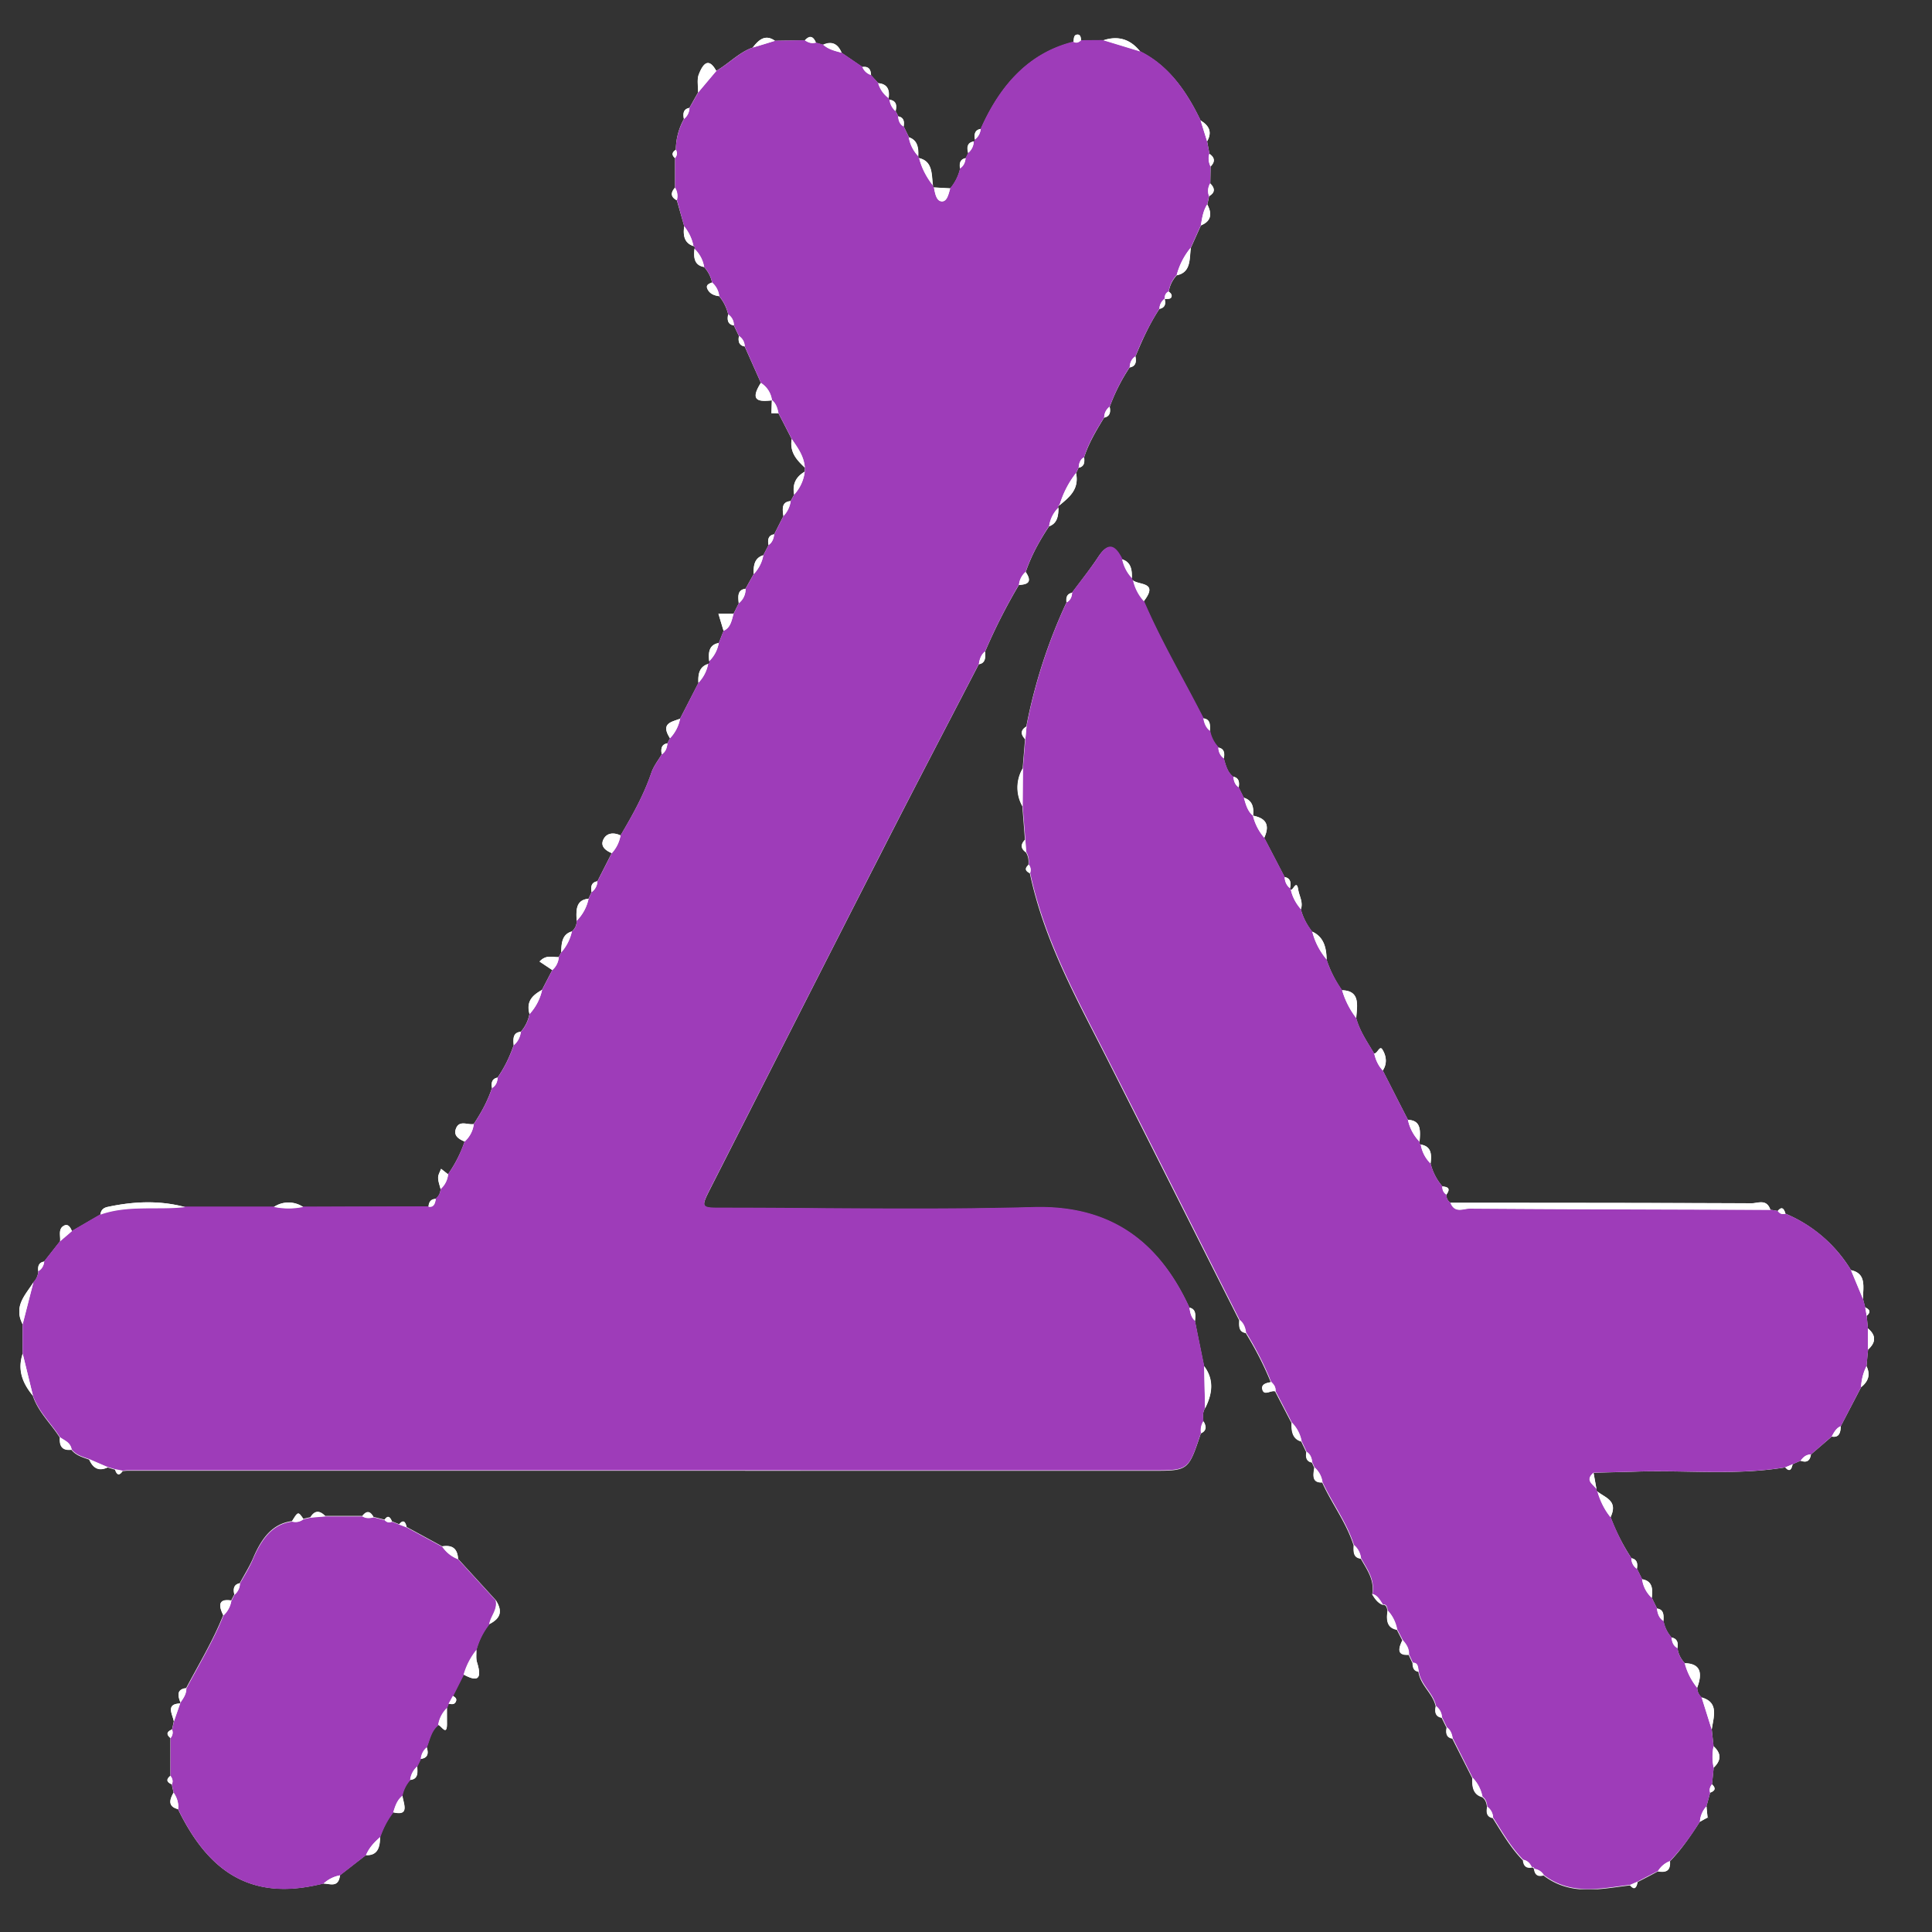
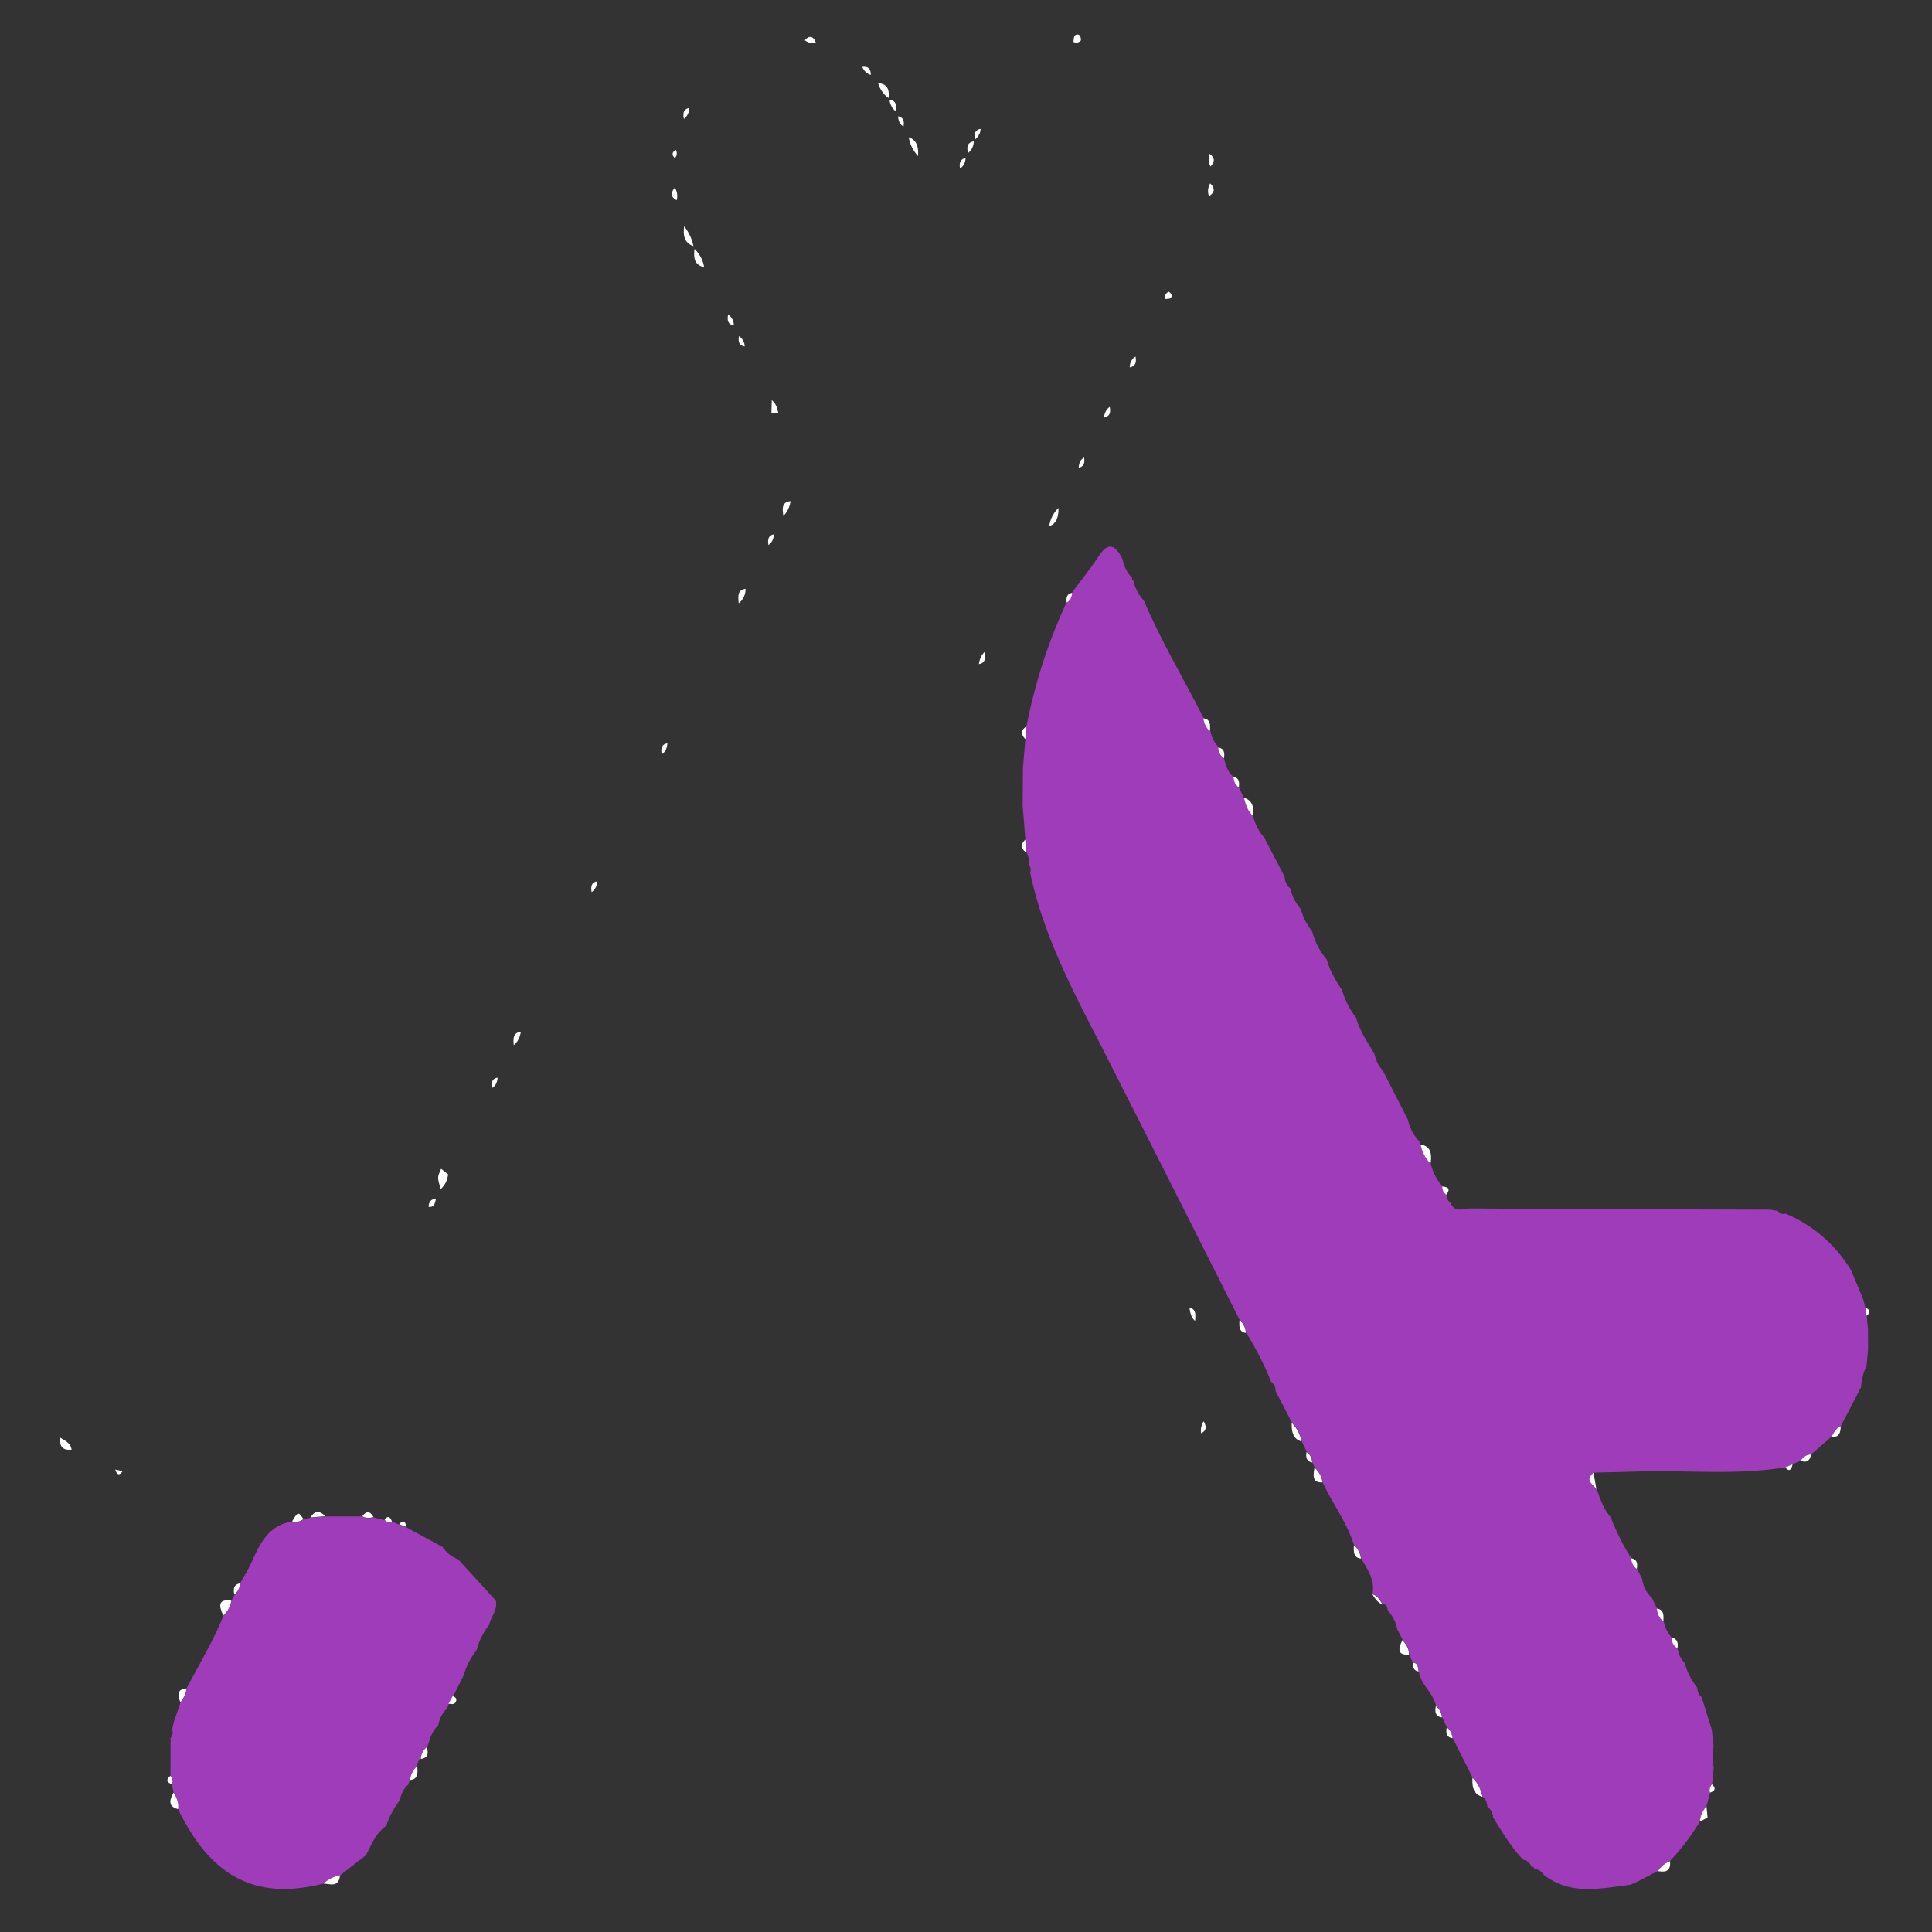
<svg xmlns="http://www.w3.org/2000/svg" width="25" height="25" fill="none">
  <rect width="100%" height="100%" fill="#333333" stroke="none" />
  <g clip-path="url(#a)">
-     <path d="m15.07 3.87.016.013-.015-.013c.027-.004.066.002.081-.016.024-.03 0-.06-.028-.08a.401.401 0 0 1 .104-.212c.185-.036.163-.21.182-.355l.13-.29c.128-.052.15-.143.083-.27l.023-.108c.079-.046.079-.1.015-.164l.004-.22c.061-.06.056-.114-.014-.162l-.031-.164c.073-.13.015-.209-.084-.269-.184-.383-.417-.712-.782-.893-.13-.165-.291-.206-.475-.145l-.29.003c0-.036-.007-.077-.043-.077-.052 0-.049.053-.053.095-.57.141-.946.551-1.201 1.126-.073.012-.089.064-.075.137v.02l-.015.006c-.081.013-.092.072-.072.148-.01.023-.021.045-.033.067-.07.014-.084.065-.072.134a.61.61 0 0 1-.128.257l-.21-.012-.015-.008.001-.018c-.019-.144 0-.311-.177-.353l-.014-.008.001-.018c.006-.111-.01-.208-.121-.244l-.068-.14c.012-.068-.001-.118-.07-.13-.011-.023-.022-.046-.034-.067.02-.08.006-.137-.076-.148l-.013-.005-.002-.016c.02-.12-.026-.185-.133-.193l-.095-.104c0-.085-.04-.115-.11-.105l-.268-.183c-.05-.122-.13-.154-.238-.105L10.56.555c-.036-.089-.083-.097-.143-.03-.131-.001-.26 0-.389.003C9.905.44 9.82.512 9.741.615c-.177.061-.311.209-.473.302-.105-.191-.178-.076-.226.045-.026.067-.008.155-.009.234a17.04 17.04 0 0 0-.112.2c-.076.014-.086.07-.071.143a.844.844 0 0 0-.105.399c-.046.03-.06.064-.01.107v.384c-.06.067-.054.122.023.162l.096.337c-.017.12 0 .217.119.256.016.007.021.019.014.036-.014.115-.001.213.124.235.05.056.086.121.103.2-.036.015-.084.03-.06.083.028.065.09.087.152.095a.581.581 0 0 1 .117.236c-.016.074-.004.13.073.142l.066.138c-.013.07.003.122.074.134l.21.472c-.153.241-.016.243.143.225v-.002l-.006.17-.01.021.01-.023c.03 0 .06 0 .09.002.058.11.115.223.172.334-.029.173.068.272.17.369l-.002.053c-.107.063-.163.155-.136.296l-.046.084c-.118.01-.107.1-.093.193l-.12.237c-.074.013-.087.067-.072.138a7.076 7.076 0 0 1-.069.133c-.113.034-.129.132-.124.243l-.106.19c-.107.015-.096.102-.087.188l-.068.136h-.195l.067.221c-.022.052-.042.105-.063.158-.124.023-.137.12-.123.235.007.018.001.03-.015.037-.113.035-.131.131-.125.244L8.8 9.3c-.106.043-.258.055-.13.253l-.034.066c-.076.013-.087.07-.073.142-.045.077-.104.15-.133.235-.1.294-.247.556-.4.815-.09-.043-.186-.035-.226.06-.037.087.041.139.112.168l-.186.365c-.077.012-.089.068-.075.14l-.04.086c-.166.014-.16.15-.153.285a.17.17 0 0 1-.063.138c-.128.037-.135.152-.137.27-.01.02-.021.042-.033.062-.078.004-.163-.036-.248.058l.165.11-.133.256c-.113.065-.209.14-.162.312a.488.488 0 0 1-.112.23c-.103.009-.1.089-.092.173-.052.152-.12.292-.209.42-.07.013-.085.065-.072.135-.057.17-.14.322-.237.467-.08.013-.187-.056-.23.06-.035.094.045.137.113.166a1.63 1.63 0 0 1-.215.423l-.09-.07c-.013.037-.038.075-.038.113 0 .05.02.1.032.149a.173.173 0 0 1-.063.127c-.06.001-.09.036-.094.103l-1.622.003a.337.337 0 0 0-.38 0H2.395c-.334-.09-.667-.074-1-.003-.051.01-.09.035-.096.1l-.369.214c-.019-.05-.05-.097-.1-.072-.082.04-.045.131-.053.204l-.206.262c-.066.01-.085.055-.076.125a.215.215 0 0 1-.065.146c-.102.162-.259.305-.138.54v.383c-.071.217.005.387.132.541.073.217.235.36.35.543-.011.127.046.17.15.158.062.077.148.096.23.127.051.119.13.152.238.101l.096.029c.022.067.053.085.096.018.024-.001.048-.005.071-.005l13.254.001c.469 0 .469 0 .63-.484.074-.034.071-.089.032-.154-.008-.058-.01-.116.02-.168.095-.186.122-.37-.011-.547-.04-.194-.08-.39-.118-.584.005-.074.018-.153-.072-.173-.427-.928-1.095-1.322-2.02-1.297-1.342.037-2.683.01-4.025.008-.281 0-.281 0-.143-.272.733-1.44 1.464-2.884 2.2-4.323.416-.817.841-1.628 1.263-2.442.088-.013.086-.087.081-.162.128-.3.275-.588.438-.864.1-.006.18-.026.088-.166.073-.216.181-.41.303-.593.104-.037.12-.13.12-.237-.008-.018-.002-.03.014-.034.125-.105.257-.204.215-.417.011-.023.022-.045.032-.07.069-.013.082-.064.071-.13.06-.19.16-.354.26-.519.072-.013.086-.067.072-.138.067-.183.153-.353.258-.511.075-.012.09-.066.075-.14.088-.215.184-.426.31-.617.069-.016.088-.06.069-.13Zm7.027 19.648.019.012a.076.076 0 0 1-.02-.012 5.907 5.907 0 0 1-.015-.144l.048-.177c.057-.021.082-.052.024-.108l.022-.217c.1-.093.1-.185-.002-.276l-.023-.216c.024-.166.097-.352-.131-.416a.162.162 0 0 1-.057-.126c.069-.185.049-.312-.16-.317a.343.343 0 0 1-.096-.196c.013-.072-.006-.123-.076-.136a.44.44 0 0 1-.105-.214c.005-.075.006-.149-.083-.161l-.068-.138c.017-.12.005-.22-.125-.241l-.067-.135c.013-.07.001-.122-.071-.137a2.665 2.665 0 0 1-.27-.531c.102-.215-.069-.25-.17-.332l-.015-.012.003-.02-.038-.21c.18-.006.362-.009.543-.015.646-.022 1.294.052 1.938-.055.057.065.08.025.094-.04.035-.017.07-.033.105-.047.067.025.118.013.132-.08l.27-.232c.093.017.114-.047.116-.133l.264-.506c.086-.07.126-.155.07-.272.006-.072.012-.143.02-.215.103-.093.106-.185-.003-.275l-.015-.162c.06-.05.037-.083-.02-.108l-.028-.109c0-.15.05-.33-.155-.373a1.81 1.81 0 0 0-.848-.731c-.019-.066-.046-.1-.1-.035l-.095-.016c-.05-.147-.163-.083-.247-.084-1.297-.006-2.596-.006-3.893-.007-.037-.024-.054-.059-.052-.106.062-.086.009-.099-.053-.106a.714.714 0 0 1-.153-.297c.018-.122.007-.223-.126-.243-.016-.007-.021-.02-.016-.037.01-.135.026-.277-.15-.283-.11-.213-.218-.426-.327-.64.063-.091.044-.193-.005-.27-.037-.058-.062.054-.107.051-.086-.147-.185-.286-.232-.459.014-.168.053-.353-.183-.359a1.488 1.488 0 0 1-.2-.397c-.002-.16-.041-.296-.186-.362a.795.795 0 0 1-.147-.289c.032-.091-.02-.17-.034-.253-.023-.14-.064.012-.097 0l-.01-.02c.016-.072.008-.13-.069-.145l-.264-.507c.084-.182.004-.258-.147-.287l.015-.009-.014.012c.015-.112-.01-.2-.118-.234l-.067-.134c.013-.068.004-.123-.07-.138-.075-.056-.096-.149-.122-.237.014-.072.003-.127-.072-.14a.423.423 0 0 1-.108-.215c.004-.076.007-.152-.086-.163-.256-.505-.545-.988-.77-1.514.195-.253-.055-.207-.14-.27l-.016-.01.002-.019c.004-.112-.013-.21-.127-.245-.087-.175-.178-.226-.304-.035-.107.162-.228.314-.344.469-.065.012-.079.06-.07.124a6.915 6.915 0 0 0-.52 1.606c-.076.045-.076.1-.016.163l-.031.378a.488.488 0 0 0-.004.49l.034.433c-.06.06-.056.116.012.164.032.05.039.104.032.163-.057.05-.033.082.019.107.185.878.609 1.63.999 2.4.571 1.127 1.14 2.257 1.71 3.385-.003.075-.008.151.084.164.125.202.234.413.325.637-.056.01-.133.025-.109.1.026.08.11-.001.165.02l.212.407c-.005.111.013.21.126.241.021.046.044.091.065.138-.012.07.003.122.073.134l.03.068c-.017.1-.03.196.103.19.126.278.312.516.407.815-.004.08-.007.16.092.17.08.143.182.275.148.464.035.058.073.111.134.134.05-.004.056.039.064.08-.018.12-.008.22.122.244l.07.137c-.052.107-.073.196.082.187l.05.107c0 .06.017.103.076.111.027.181.187.276.224.45-.017.078 0 .133.077.146l.064.13c-.014.074-.001.127.074.14l.258.51c-.006.116.012.215.128.247.044.03.057.078.063.131-.014.074 0 .127.074.14.12.19.234.388.39.546.007.076.045.105.111.095.018-.006.028.002.033.023.013.082.061.095.123.078.353.27.739.173 1.119.128.06.07.083.03.096-.042.087-.045.176-.09.263-.138.087.012.166.012.155-.128.148-.152.27-.33.387-.512.038-.023.07-.041.104-.059Zm-19.763-1.49-.006.015c-.184.007-.099.133-.079.23-.008.036-.015.073-.024.107-.06.024-.082.058-.02.11v.489c-.063.05-.042.084.017.11l.024.108c-.057.098-.071.18.057.213.28.573.658.988 1.273 1.028.207.014.409-.017.61-.066.085.002.193.058.213-.107l.335-.26c.148.007.182-.098.183-.236.044-.115.094-.226.17-.319.214.052.136-.103.118-.215a.412.412 0 0 1 .1-.204c.105-.008.099-.091.092-.175l.047-.097c.087-.01.105-.064.077-.15.039-.103.06-.218.147-.289.042.006.12.165.115-.035l-.001-.184.02-.055c.036.005.076.018.096-.029.018-.04-.015-.056-.039-.073l.139-.276c.158.086.251.086.174-.16-.015-.049-.006-.105-.008-.159a.926.926 0 0 1 .165-.332c.153-.076.177-.171.084-.314l-.486-.532c-.009-.152-.094-.18-.206-.162l-.459-.25c-.016-.066-.04-.103-.096-.036-.031-.012-.063-.024-.095-.038-.023-.057-.051-.084-.095-.021l-.144-.036c-.042-.08-.09-.082-.144-.012h-.48c-.069-.07-.134-.078-.192.016l-.092.021c-.066-.098-.068-.096-.146.03-.263.034-.4.237-.505.484-.048.111-.114.213-.17.319-.077.015-.089.07-.071.145l-.04.078c-.16-.025-.17.057-.103.19-.133.333-.315.633-.48.944-.119.014-.112.091-.075.185Z" fill="#fff" />
-     <path d="M6.13 14.546c.096-.145.179-.297.237-.467.048-.029.07-.075.072-.134.088-.129.157-.27.209-.42a.261.261 0 0 0 .092-.173.488.488 0 0 0 .112-.23.674.674 0 0 0 .162-.313l.133-.257a.242.242 0 0 0 .083-.167c.01-.02.021-.042.033-.062a.602.602 0 0 0 .137-.27.17.17 0 0 0 .062-.138.583.583 0 0 0 .154-.285l.04-.086a.184.184 0 0 0 .075-.14l.186-.365a.458.458 0 0 0 .112-.229c.154-.258.3-.52.4-.814.03-.085.089-.158.134-.235.048-.031.068-.082.073-.142l.033-.066A.502.502 0 0 0 8.8 9.3l.237-.464a.479.479 0 0 0 .126-.244c.016-.007.02-.019.015-.037a.43.43 0 0 0 .123-.235l.062-.158c.091-.037.104-.134.13-.22l.067-.137a.228.228 0 0 0 .088-.188l.106-.19a.477.477 0 0 0 .124-.243c.023-.045.045-.089.069-.133.046-.03.065-.08.072-.138l.12-.237a.337.337 0 0 0 .093-.193l.046-.084a.531.531 0 0 0 .136-.296l.001-.053c-.011-.15-.093-.258-.169-.369l-.172-.334c-.013-.067-.032-.129-.085-.17l.001.002a.315.315 0 0 0-.144-.225l-.209-.472a.16.16 0 0 0-.074-.134l-.066-.138a.167.167 0 0 0-.073-.142.588.588 0 0 0-.117-.236.27.27 0 0 0-.092-.176.433.433 0 0 0-.103-.201.416.416 0 0 0-.124-.234c.006-.018.001-.03-.014-.037a.592.592 0 0 0-.12-.255L8.76 2.59a.204.204 0 0 0-.024-.162v-.384a.088.088 0 0 0 .01-.107c0-.145.04-.277.106-.399a.184.184 0 0 0 .07-.142l.113-.2.235-.28c.162-.092.296-.24.473-.302l.287-.087.385-.007c.045.031.091.046.143.03l.096.027c.07.063.153.081.237.104l.27.184c.021.054.06.087.109.104l.094.104c.025.082.07.146.134.193v.016l.014.006a.23.23 0 0 0 .077.147l.034.067c.005.056.021.106.07.131l.067.14a.46.46 0 0 0 .121.243v.019l.013.008c.031.135.1.246.177.352v.019l.014.008c.014.076.03.178.101.182.07.004.089-.098.11-.17a.609.609 0 0 0 .127-.257c.045-.031.066-.077.072-.134l.033-.067a.197.197 0 0 0 .072-.149l.016-.007v-.018a.186.186 0 0 0 .074-.138c.255-.575.63-.984 1.2-1.126.036.02.068.01.098-.018l.29-.002.476.144c.365.181.597.51.781.893l.084.27.031.163c-.021.057-.008.111.014.163l-.003.22a.19.19 0 0 0-.016.163l-.022.109c-.053.079-.067.175-.083.269l-.13.29a.937.937 0 0 0-.183.355.41.41 0 0 0-.104.213c-.038.017-.053.05-.053.096l.016.012-.016-.013a.163.163 0 0 0-.066.127 3.632 3.632 0 0 0-.31.617c-.049.031-.072.078-.075.14a2.434 2.434 0 0 0-.258.511.171.171 0 0 0-.072.138c-.1.165-.202.327-.26.518-.05.025-.067.074-.07.131l-.033.07a1.244 1.244 0 0 0-.215.416c-.016.006-.022.016-.015.035a.413.413 0 0 0-.12.237c-.12.185-.23.378-.303.593a.25.25 0 0 0-.087.166c-.163.277-.31.564-.438.864-.05.038-.072.096-.081.162-.422.814-.847 1.625-1.264 2.442-.735 1.439-1.466 2.882-2.2 4.323-.137.272-.137.272.144.272 1.34 0 2.683.029 4.024-.008.925-.026 1.594.37 2.02 1.297.01.066.022.13.072.173l.119.583.011.548c-.03.052-.028.11-.02.167a.218.218 0 0 0-.033.154c-.16.485-.16.485-.629.485l-13.254-.001c-.023 0-.047.004-.07.005a2.361 2.361 0 0 0-.098-.019l-.095-.028c-.08-.033-.158-.068-.237-.102-.083-.03-.17-.05-.23-.127-.017-.094-.094-.115-.152-.158-.114-.182-.276-.325-.35-.542l-.132-.541v-.383l.139-.54a.22.22 0 0 0 .065-.147.157.157 0 0 0 .076-.124l.206-.263c.05-.044.102-.087.153-.13l.369-.215c.358-.126.732-.054 1.096-.098h1.147a.933.933 0 0 0 .38 0l1.622-.003c.069.01.084-.042.093-.103a.173.173 0 0 0 .064-.127.29.29 0 0 0 .096-.191c.095-.126.16-.27.215-.423a.342.342 0 0 0 .117-.221Z" fill="#9E3CB9" />
-     <path d="M15.837 9.813c.026.09.048.18.123.237.005.058.022.107.07.138l.066.134c.025.088.049.177.119.234l.012-.012-.014.01a.682.682 0 0 0 .147.286l.264.507c.003.06.024.11.069.145l.01.02c.02.1.071.18.131.253.027.11.082.204.147.29.034.137.1.256.186.36.044.148.118.275.2.398a1.1 1.1 0 0 0 .183.36c.047.172.145.311.232.458.022.085.053.161.111.22l.326.639a.574.574 0 0 0 .151.283c-.006.018 0 .03.016.037.016.097.06.179.126.243a.714.714 0 0 0 .152.297c0 .047.016.084.053.106 0 .047.017.083.052.106.056.14.167.075.25.075 1.297.01 2.595.012 3.89.016l.097.016c.026.038.06.047.099.035.347.147.634.386.847.73l.156.374.029.109.018.108.016.162.002.275-.02.215a.67.67 0 0 0-.07.272l-.263.506c-.058.023-.087.078-.117.133l-.269.233c-.057-.002-.098.03-.132.079l-.105.047-.095.04c-.643.107-1.291.033-1.937.055-.18.006-.363.009-.543.014-.116.1-.006.148.038.21l-.003.02.016.013c.04.122.087.238.168.332.076.186.159.37.27.531a.162.162 0 0 0 .072.137l.067.135a.4.4 0 0 0 .125.241l.067.138c.009.067.029.126.084.16.018.084.051.156.105.215.005.06.025.11.076.136.01.078.042.144.095.196a.808.808 0 0 0 .161.317c0 .054.022.094.057.126l.13.416.024.216a.66.66 0 0 0 .002.276l-.022.217c-.024.03-.038.065-.024.108l-.048.177a.324.324 0 0 0-.085.197 2.952 2.952 0 0 1-.387.511.31.31 0 0 0-.155.129c-.087.045-.176.09-.263.137l-.096.042c-.38.046-.766.143-1.119-.127a.167.167 0 0 0-.123-.08c-.004-.02-.015-.027-.033-.022-.022-.052-.059-.086-.11-.095-.156-.158-.27-.356-.39-.546a.18.18 0 0 0-.075-.14c-.005-.052-.018-.1-.062-.13a.487.487 0 0 0-.129-.247l-.257-.511c-.01-.058-.029-.108-.075-.14l-.063-.13a.192.192 0 0 0-.077-.145c-.038-.175-.197-.27-.224-.45-.01-.051-.006-.113-.076-.111l-.05-.108c.004-.08-.037-.135-.082-.187l-.071-.137a.483.483 0 0 0-.122-.243c-.007-.04-.013-.083-.063-.08-.038-.056-.068-.118-.135-.135.034-.188-.069-.32-.148-.463a.258.258 0 0 0-.092-.171c-.094-.297-.28-.537-.407-.814a.303.303 0 0 0-.103-.19l-.03-.068c-.006-.058-.025-.106-.073-.134-.02-.046-.043-.091-.064-.138a.454.454 0 0 0-.127-.241l-.211-.407c.005-.054-.024-.089-.057-.12-.09-.224-.2-.436-.324-.638-.009-.067-.032-.125-.084-.163-.57-1.13-1.138-2.259-1.711-3.386-.39-.77-.813-1.521-.999-2.4a.106.106 0 0 0-.019-.107.245.245 0 0 0-.032-.163l-.011-.163-.035-.433.004-.491.032-.378.015-.163a6.915 6.915 0 0 1 .52-1.605c.048-.024.067-.07.07-.125.115-.155.237-.305.344-.468.126-.192.217-.141.305.034.022.095.06.18.126.245l-.001.02.015.009a.6.6 0 0 0 .14.27c.225.526.514 1.01.77 1.514.011.067.035.125.087.164a.423.423 0 0 0 .107.214c.001.067.024.115.07.147ZM4.736 24.006l-.335.261a.42.42 0 0 0-.214.107c-.2.048-.402.08-.609.066-.615-.04-.994-.455-1.273-1.028a.307.307 0 0 0-.057-.213c-.009-.036-.016-.073-.024-.109.019-.041.006-.077-.018-.11l.001-.488c.025-.032.036-.069.02-.11l.024-.107.08-.23.005-.015c.037-.054.076-.106.076-.18.164-.311.347-.613.48-.945a.336.336 0 0 0 .102-.189l.04-.079a.186.186 0 0 0 .07-.144c.059-.106.124-.208.17-.319.107-.247.242-.45.506-.484a.161.161 0 0 0 .146-.03l.093-.021.19-.016h.481c.046.028.095.026.144.012l.144.036c.028.032.06.036.095.021.032.012.064.024.096.038l.095.036.46.25c.054.077.122.13.205.162l.486.532c.03.124-.065.206-.084.314a.916.916 0 0 0-.165.332.904.904 0 0 0-.165.32l-.138.275c-.02.033-.038.067-.057.102l-.021.055a.38.38 0 0 0-.114.22c-.087.07-.108.185-.147.288a.209.209 0 0 0-.077.15l-.047.097a.267.267 0 0 0-.092.175.432.432 0 0 0-.1.204c-.067.052-.094.133-.119.215a1.112 1.112 0 0 0-.168.319.597.597 0 0 0-.185.23Z" fill="#9E3CB9" />
-     <path d="M22.909 15.656c-1.296-.004-2.594-.007-3.89-.016-.084 0-.195.065-.25-.075 1.297.001 2.596.001 3.893.006.084.002.197-.063.247.085ZM2.398 15.62c-.365.042-.738-.029-1.097.097.006-.065.046-.09.095-.1.335-.071.669-.087 1.002.003ZM9.269.918l-.235.278c.002-.079-.017-.167.01-.234.047-.12.119-.236.225-.044ZM.432 16.596l-.138.54c-.12-.235.036-.378.138-.54ZM15.594 18.225l-.012-.548c.134.178.106.362.012.548ZM14.753.666l-.476-.145c.184-.061.345-.02.476.145ZM13.236 9.942l-.004.49a.488.488 0 0 1 .004-.49ZM.294 17.518l.132.541c-.126-.154-.203-.324-.132-.54ZM6.13 14.546a.367.367 0 0 1-.116.226c-.069-.03-.149-.072-.114-.166.042-.116.15-.047.23-.06ZM8.03 10.81a.452.452 0 0 1-.113.23c-.07-.03-.149-.082-.112-.17.04-.094.136-.102.224-.06ZM5.999 21.669a.904.904 0 0 1 .165-.32c.002.053-.006.11.008.159.078.246-.015.246-.173.16ZM20.839 19.632a.92.92 0 0 1-.169-.332c.1.082.272.118.169.332ZM14.801 7.78a.59.59 0 0 1-.14-.271c.084.066.335.019.14.27ZM3.924 15.618a.933.933 0 0 1-.38 0 .34.34 0 0 1 .38 0ZM17.55 13.174a1.08 1.08 0 0 1-.183-.36c.235.005.196.19.183.36ZM22.15 22.382l-.131-.416c.227.064.153.25.13.416ZM13.71 6.538c.048-.155.118-.294.215-.416.042.213-.09.312-.215.416ZM21.96 21.84a.845.845 0 0 1-.16-.317c.209.005.23.132.16.317ZM24.107 16.81l-.156-.374c.206.043.155.223.156.374ZM9.844 4.956c.078.05.13.122.144.225-.16.017-.297.016-.144-.225ZM16.36 10.841a.69.69 0 0 1-.147-.286c.151.028.23.104.147.286ZM12.07 2.398a.935.935 0 0 1-.177-.352c.177.042.159.21.177.353ZM12.296 2.437c-.021.073-.04.174-.11.17-.07-.004-.087-.105-.101-.182l.211.012ZM7.231 12.385a.247.247 0 0 1-.083.167l-.165-.11c.085-.093.17-.053.248-.057ZM15.226 3.562a.913.913 0 0 1 .182-.355c-.019.146.004.318-.182.355ZM9.492 7.941c-.025.087-.039.184-.13.221l-.066-.22h.196ZM10.244 5.681c.076.112.157.22.169.369-.102-.097-.197-.195-.169-.369ZM17.167 12.417a.913.913 0 0 1-.186-.361c.145.064.184.2.186.361ZM7.015 12.81a.674.674 0 0 1-.162.311c-.048-.171.047-.247.162-.312ZM15.54 2.915c.015-.095.029-.19.082-.269.068.127.045.218-.083.27ZM6.33 21.018c.017-.109.112-.19.083-.315.094.145.068.238-.084.315ZM4.736 24.006c.04-.1.111-.169.183-.236 0 .14-.035.244-.183.236ZM7.616 11.63a.568.568 0 0 1-.154.285c-.007-.135-.013-.27.154-.285ZM17.893 13.852a.444.444 0 0 1-.11-.22c.044.003.07-.11.106-.051.048.077.066.179.005.271ZM18.37 14.775a.576.576 0 0 1-.152-.284c.178.007.16.147.151.284ZM8.8 9.3a.502.502 0 0 1-.13.253c-.128-.198.025-.21.13-.253ZM10.028.528c-.096.03-.191.06-.287.087.078-.103.164-.174.287-.087ZM22.174 22.873a.657.657 0 0 1 0-.275c.1.09.1.182 0 .276ZM10.412 6.104a.531.531 0 0 1-.136.296c-.027-.14.028-.234.136-.296ZM16.834 11.766a.565.565 0 0 1-.13-.253c.032.012.074-.139.096 0 .013.083.066.162.034.253ZM15.62 1.828a23.12 23.12 0 0 1-.084-.269c.099.06.157.14.084.27ZM.931 15.931c-.05.045-.102.088-.153.132.008-.071-.029-.162.053-.204.052-.025.081.022.1.072ZM24.172 17.465l-.002-.275c.107.09.106.18.002.274ZM5.67 22.32a.38.38 0 0 1 .114-.22v.186c.006.2-.072.04-.114.034ZM2.33 22.043l-.08.23c-.021-.097-.105-.223.08-.23ZM9.213 3.656a.27.27 0 0 1 .093.176c-.063-.008-.123-.03-.153-.095-.023-.052.025-.067.06-.081ZM17.956 20.842c.066.066.1.152.122.244-.13-.024-.14-.124-.122-.244ZM21.373 20.676a.4.4 0 0 1-.125-.24c.13.02.141.121.125.24ZM5.928 20.173a.43.43 0 0 1-.206-.162c.112-.017.197.008.206.162ZM7.4 12.053a.603.603 0 0 1-.137.27c.002-.117.01-.233.137-.27ZM10.889.682C10.805.66 10.72.641 10.65.578c.109-.05.19-.016.238.104ZM1.157 18.885l.237.102c-.106.05-.186.017-.237-.102ZM5.088 23.452c.025-.083.051-.164.12-.216.017.113.096.268-.12.216ZM9.3 8.32a.438.438 0 0 1-.123.234c-.014-.116 0-.212.123-.234ZM16.448 17.884c.034.032.062.065.057.12-.055-.021-.14.06-.165-.02-.026-.075.053-.091.108-.1ZM24.082 17.95a.67.67 0 0 1 .07-.271c.057.118.017.202-.07.272ZM9.877 7.185a.468.468 0 0 1-.124.244c-.005-.112.01-.21.124-.244ZM14.647 7.482a.51.51 0 0 1-.127-.245c.114.035.131.133.127.245ZM13.186 7.568a.248.248 0 0 1 .088-.166c.093.138.014.159-.088.166ZM9.163 8.59a.479.479 0 0 1-.126.244c-.006-.112.012-.208.126-.243Z" fill="#fff" />
+     <path d="M15.837 9.813c.026.09.048.18.123.237.005.058.022.107.07.138l.066.134c.025.088.049.177.119.234l.012-.012-.014.01a.682.682 0 0 0 .147.286l.264.507c.003.06.024.11.069.145l.01.02c.02.1.071.18.131.253.027.11.082.204.147.29.034.137.1.256.186.36.044.148.118.275.2.398a1.1 1.1 0 0 0 .183.36c.047.172.145.311.232.458.022.085.053.161.111.22l.326.639a.574.574 0 0 0 .151.283c-.006.018 0 .03.016.037.016.097.06.179.126.243a.714.714 0 0 0 .152.297c0 .047.016.084.053.106 0 .047.017.083.052.106.056.14.167.075.25.075 1.297.01 2.595.012 3.89.016l.097.016c.026.038.06.047.099.035.347.147.634.386.847.73l.156.374.029.109.018.108.016.162.002.275-.02.215a.67.67 0 0 0-.07.272l-.263.506c-.058.023-.087.078-.117.133l-.269.233c-.057-.002-.098.03-.132.079l-.105.047-.095.04c-.643.107-1.291.033-1.937.055-.18.006-.363.009-.543.014-.116.1-.006.148.038.21l-.003.02.016.013c.04.122.087.238.168.332.076.186.159.37.27.531a.162.162 0 0 0 .072.137l.067.135a.4.4 0 0 0 .125.241l.067.138c.009.067.029.126.084.16.018.084.051.156.105.215.005.06.025.11.076.136.01.078.042.144.095.196a.808.808 0 0 0 .161.317c0 .054.022.094.057.126l.13.416.024.216a.66.66 0 0 0 .002.276l-.022.217c-.024.03-.038.065-.024.108l-.048.177a.324.324 0 0 0-.085.197 2.952 2.952 0 0 1-.387.511.31.31 0 0 0-.155.129c-.087.045-.176.09-.263.137l-.096.042c-.38.046-.766.143-1.119-.127a.167.167 0 0 0-.123-.08c-.004-.02-.015-.027-.033-.022-.022-.052-.059-.086-.11-.095-.156-.158-.27-.356-.39-.546a.18.18 0 0 0-.075-.14c-.005-.052-.018-.1-.062-.13a.487.487 0 0 0-.129-.247l-.257-.511c-.01-.058-.029-.108-.075-.14l-.063-.13a.192.192 0 0 0-.077-.145c-.038-.175-.197-.27-.224-.45-.01-.051-.006-.113-.076-.111l-.05-.108c.004-.08-.037-.135-.082-.187l-.071-.137a.483.483 0 0 0-.122-.243c-.007-.04-.013-.083-.063-.08-.038-.056-.068-.118-.135-.135.034-.188-.069-.32-.148-.463a.258.258 0 0 0-.092-.171c-.094-.297-.28-.537-.407-.814a.303.303 0 0 0-.103-.19l-.03-.068c-.006-.058-.025-.106-.073-.134-.02-.046-.043-.091-.064-.138a.454.454 0 0 0-.127-.241l-.211-.407c.005-.054-.024-.089-.057-.12-.09-.224-.2-.436-.324-.638-.009-.067-.032-.125-.084-.163-.57-1.13-1.138-2.259-1.711-3.386-.39-.77-.813-1.521-.999-2.4a.106.106 0 0 0-.019-.107.245.245 0 0 0-.032-.163l-.011-.163-.035-.433.004-.491.032-.378.015-.163a6.915 6.915 0 0 1 .52-1.605c.048-.024.067-.07.07-.125.115-.155.237-.305.344-.468.126-.192.217-.141.305.034.022.095.06.18.126.245l-.001.02.015.009a.6.6 0 0 0 .14.27c.225.526.514 1.01.77 1.514.011.067.035.125.087.164a.423.423 0 0 0 .107.214c.001.067.024.115.07.147ZM4.736 24.006l-.335.261a.42.42 0 0 0-.214.107c-.2.048-.402.08-.609.066-.615-.04-.994-.455-1.273-1.028a.307.307 0 0 0-.057-.213c-.009-.036-.016-.073-.024-.109.019-.041.006-.077-.018-.11l.001-.488c.025-.032.036-.069.02-.11l.024-.107.08-.23.005-.015c.037-.054.076-.106.076-.18.164-.311.347-.613.48-.945a.336.336 0 0 0 .102-.189l.04-.079a.186.186 0 0 0 .07-.144c.059-.106.124-.208.17-.319.107-.247.242-.45.506-.484a.161.161 0 0 0 .146-.03l.093-.021.19-.016h.481c.046.028.095.026.144.012l.144.036c.028.032.06.036.095.021.032.012.064.024.096.038l.095.036.46.25c.054.077.122.13.205.162l.486.532c.03.124-.065.206-.084.314a.916.916 0 0 0-.165.332.904.904 0 0 0-.165.32l-.138.275c-.02.033-.038.067-.057.102l-.021.055a.38.38 0 0 0-.114.22c-.087.07-.108.185-.147.288l-.047.097a.267.267 0 0 0-.092.175.432.432 0 0 0-.1.204c-.067.052-.094.133-.119.215a1.112 1.112 0 0 0-.168.319.597.597 0 0 0-.185.23Z" fill="#9E3CB9" />
    <path d="M16.215 10.556c-.071-.057-.095-.146-.119-.234.108.033.133.122.119.234ZM18.51 15.055a.446.446 0 0 1-.126-.244c.133.021.145.123.127.244ZM5.798 15.195a.286.286 0 0 1-.096.192c-.012-.05-.032-.1-.032-.149 0-.037.024-.076.038-.114l.09.071ZM16.715 18.411a.472.472 0 0 1 .127.241c-.114-.032-.13-.13-.127-.241ZM20.657 19.268c-.043-.063-.153-.11-.038-.21.014.07.026.139.038.21ZM11.88 2.02a.47.47 0 0 1-.121-.244c.11.036.126.134.121.244ZM4.21 19.619l-.191.016c.057-.094.121-.086.19-.016ZM2.993 20.714a.325.325 0 0 1-.103.189c-.066-.133-.06-.215.103-.19ZM19.054 23.005c.067.065.107.15.129.246-.118-.032-.135-.131-.129-.246ZM2.246 23.197c.04.065.07.132.058.213-.128-.032-.114-.115-.058-.213ZM8.853 2.929a.592.592 0 0 1 .12.255c-.117-.038-.136-.136-.12-.255ZM8.987 3.22c.063.064.108.14.124.235-.125-.022-.138-.118-.124-.234ZM13.577 6.809a.408.408 0 0 1 .12-.237c0 .105-.017.2-.12.237ZM11.497 1.269a.363.363 0 0 1-.134-.193c.108.008.151.072.134.193ZM.777 18.6c.057.043.133.064.15.158-.103.013-.161-.03-.15-.158ZM3.926 19.656a.157.157 0 0 1-.146.03c.077-.126.08-.128.146-.03ZM18.147 21.223c.045.052.088.107.082.187-.154.01-.133-.08-.082-.187ZM4.186 24.374a.43.43 0 0 1 .214-.107c-.02.165-.128.108-.214.107ZM15.664 2.154a.217.217 0 0 1-.014-.164c.07.048.075.102.014.164ZM13.987.524c-.03.027-.06.038-.097.018.006-.042.001-.095.053-.095.038 0 .044.041.044.077ZM10.557.551c-.052.017-.098.001-.143-.03.06-.066.107-.058.143.03ZM13.267 10.865l.011.164c-.07-.049-.072-.103-.011-.164ZM10.23 6.485a.352.352 0 0 1-.093.193c-.013-.093-.025-.184.093-.193ZM13.283 9.4l-.015.164c-.062-.063-.06-.118.015-.163ZM17.01 18.992a.303.303 0 0 1 .102.19c-.133.006-.12-.09-.103-.19ZM4.833 19.63c-.05.015-.098.017-.144-.011.053-.07.1-.066.144.012ZM17.758 20.63c.067.016.098.079.134.133-.061-.022-.099-.076-.134-.134ZM9.647 7.619a.23.23 0 0 1-.088.187c-.008-.086-.02-.173.088-.187ZM2.41 21.848c0 .074-.038.126-.075.18-.038-.093-.045-.17.076-.18ZM8.733 2.43a.2.2 0 0 1 .023.161c-.076-.041-.082-.095-.023-.162ZM15.644 2.537a.188.188 0 0 1 .016-.164c.063.063.063.118-.016.164ZM21.455 24.212a.31.31 0 0 1 .155-.128c.012.14-.067.142-.155.128ZM23.702 18.59c.03-.056.06-.112.117-.134-.002.086-.024.15-.117.133ZM15.464 17.092c-.051-.043-.064-.107-.072-.172.09.021.078.099.072.172ZM16.039 17.084c.051.04.075.095.083.164-.092-.013-.087-.089-.083-.164ZM15.657 9.458c-.052-.039-.075-.096-.086-.163.093.01.09.086.086.163ZM12.667 8.593c.01-.065.032-.123.081-.162.005.075.007.149-.081.162ZM6.74 13.352c-.013.07-.038.13-.092.172-.008-.083-.01-.164.092-.172ZM21.524 20.975c-.056-.035-.076-.094-.084-.16.09.011.088.085.084.16ZM9.987 5.178c.052.041.072.104.085.17l-.09-.001.005-.169ZM17.52 19.996c.052.042.08.102.091.172-.099-.011-.095-.091-.092-.172ZM5.307 23.033a.267.267 0 0 1 .092-.176c.007.083.013.166-.092.176ZM21.997 23.572a.324.324 0 0 1 .085-.197l.014.145c-.033.016-.066.035-.099.052ZM15.837 9.813a.174.174 0 0 1-.072-.14c.075.013.086.068.072.14ZM24.154 17.027a3.42 3.42 0 0 0-.018-.109c.055.026.077.058.018.109ZM8.636 9.619c-.005.06-.024.111-.073.142-.014-.074-.003-.13.073-.142ZM16.03 10.188c-.047-.03-.065-.08-.07-.138.072.015.08.07.07.138ZM15.542 18.546a.219.219 0 0 1 .033-.154c.038.065.04.12-.033.154ZM18.716 15.459c-.036-.023-.054-.059-.053-.106.061.007.116.019.053.106ZM16.906 18.79c.047.028.066.076.074.134-.071-.012-.085-.064-.074-.134ZM23.3 18.901c.035-.047.076-.08.133-.079-.014.092-.065.105-.132.08ZM13.873 7.67c-.004.056-.022.101-.07.125-.009-.064.005-.112.07-.124ZM23.101 18.988l.095-.04c-.014.066-.038.106-.095.04ZM1.49 19.016c.033.007.066.014.098.019-.045.067-.075.047-.097-.019ZM5.64 15.514c-.01.06-.024.112-.094.103.003-.067.033-.102.094-.103ZM6.439 13.945c-.004.059-.025.105-.072.134-.013-.07.001-.122.072-.134ZM10.016 6.914c-.007.058-.026.108-.072.138-.013-.072 0-.126.072-.138ZM5.072 19.688c-.036.015-.068.011-.095-.021.044-.063.072-.036.095.021ZM5.262 19.76l-.096-.036c.056-.066.08-.029.096.037ZM21.18 20.3a.16.16 0 0 1-.07-.136c.071.014.084.066.07.136ZM13.958 6.052c.004-.057.021-.106.071-.131.01.067-.004.118-.07.131ZM3.104 20.489c0 .063-.03.108-.071.145-.018-.074-.006-.13.07-.145ZM11.268.97a.179.179 0 0 1-.11-.104c.07-.011.11.02.11.104ZM11.586 1.437a.224.224 0 0 1-.076-.147c.082.012.097.068.076.147ZM14.288 5.403a.172.172 0 0 1 .072-.138c.014.071.001.123-.072.138ZM21.706 21.327c-.051-.027-.072-.076-.076-.137.07.014.089.063.076.137ZM8.92 1.397a.186.186 0 0 1-.07.142c-.016-.072-.005-.129.07-.142ZM11.691 1.637c-.048-.027-.066-.075-.07-.132.07.013.082.063.07.132ZM18.28 21.517c.07-.001.067.06.076.111-.059-.008-.075-.052-.075-.11ZM14.618 4.754c.003-.062.026-.109.075-.14.015.074 0 .126-.075.14ZM12.69 1.668a.189.189 0 0 1-.075.138c-.013-.073.001-.126.074-.138ZM5.804 22.046l.056-.102c.025.016.057.032.04.074-.02.045-.06.032-.096.028ZM9.562 4.35a.16.16 0 0 1 .074.133c-.072-.012-.087-.063-.074-.134ZM9.422 4.07a.17.17 0 0 1 .074.141c-.077-.012-.089-.068-.074-.142ZM12.6 1.83a.193.193 0 0 1-.073.15c-.02-.078-.01-.136.072-.15ZM18.58 22.078a.191.191 0 0 1 .077.146c-.078-.013-.094-.068-.077-.146ZM8.745 1.94c.02.038.016.073-.011.106-.048-.042-.035-.077.01-.107ZM18.721 22.352c.046.033.066.082.075.14-.076-.01-.09-.066-.075-.14ZM15.07 3.871c0-.044.015-.079.053-.096.029.017.051.048.028.079-.014.017-.053.012-.082.017ZM5.445 22.76a.213.213 0 0 1 .077-.15c.028.085.011.14-.077.15ZM12.495 2.046c-.005.058-.026.105-.073.134-.011-.07.003-.12.072-.134ZM2.205 22.98c.025.031.038.067.018.109-.06-.025-.082-.058-.018-.11ZM7.73 11.404a.184.184 0 0 1-.074.14c-.014-.074-.001-.128.075-.14ZM22.128 23.197c-.013-.041 0-.076.025-.108.06.056.033.087-.025.108Z" fill="#fff" />
-     <path d="M15.003 3.996a.165.165 0 0 1 .066-.127c.02.07.001.115-.066.127ZM19.245 23.38a.18.18 0 0 1 .075.14c-.075-.012-.089-.066-.075-.14ZM23.104 15.705c-.04.012-.074.003-.1-.035.053-.064.08-.03.1.035ZM16.693 11.495a.182.182 0 0 1-.069-.145c.077.015.085.072.069.145ZM19.71 24.066c.051.01.087.043.11.095-.065.011-.104-.017-.11-.095ZM13.31 11.19a.106.106 0 0 1 .019.108c-.052-.024-.075-.056-.019-.107ZM19.853 24.184c.05.01.093.03.123.08-.061.015-.11.004-.123-.08ZM.572 16.325c-.007.056-.03.1-.076.125-.009-.07.011-.115.076-.125ZM21.096 24.392l.096-.042c-.013.071-.035.111-.096.042ZM2.226 22.38c.016.042.005.078-.02.11-.063-.052-.041-.085.02-.11ZM9.982 5.347l-.01.022.01-.022ZM22.096 23.52l.02.012c-.007-.004-.014-.01-.02-.012 0 0 0-.001 0 0Z" fill="#fff" />
  </g>
  <defs>
    <clipPath id="a">
      <path fill="#fff" transform="translate(.25 .447)" d="M0 0h24v24H0z" />
    </clipPath>
  </defs>
</svg>